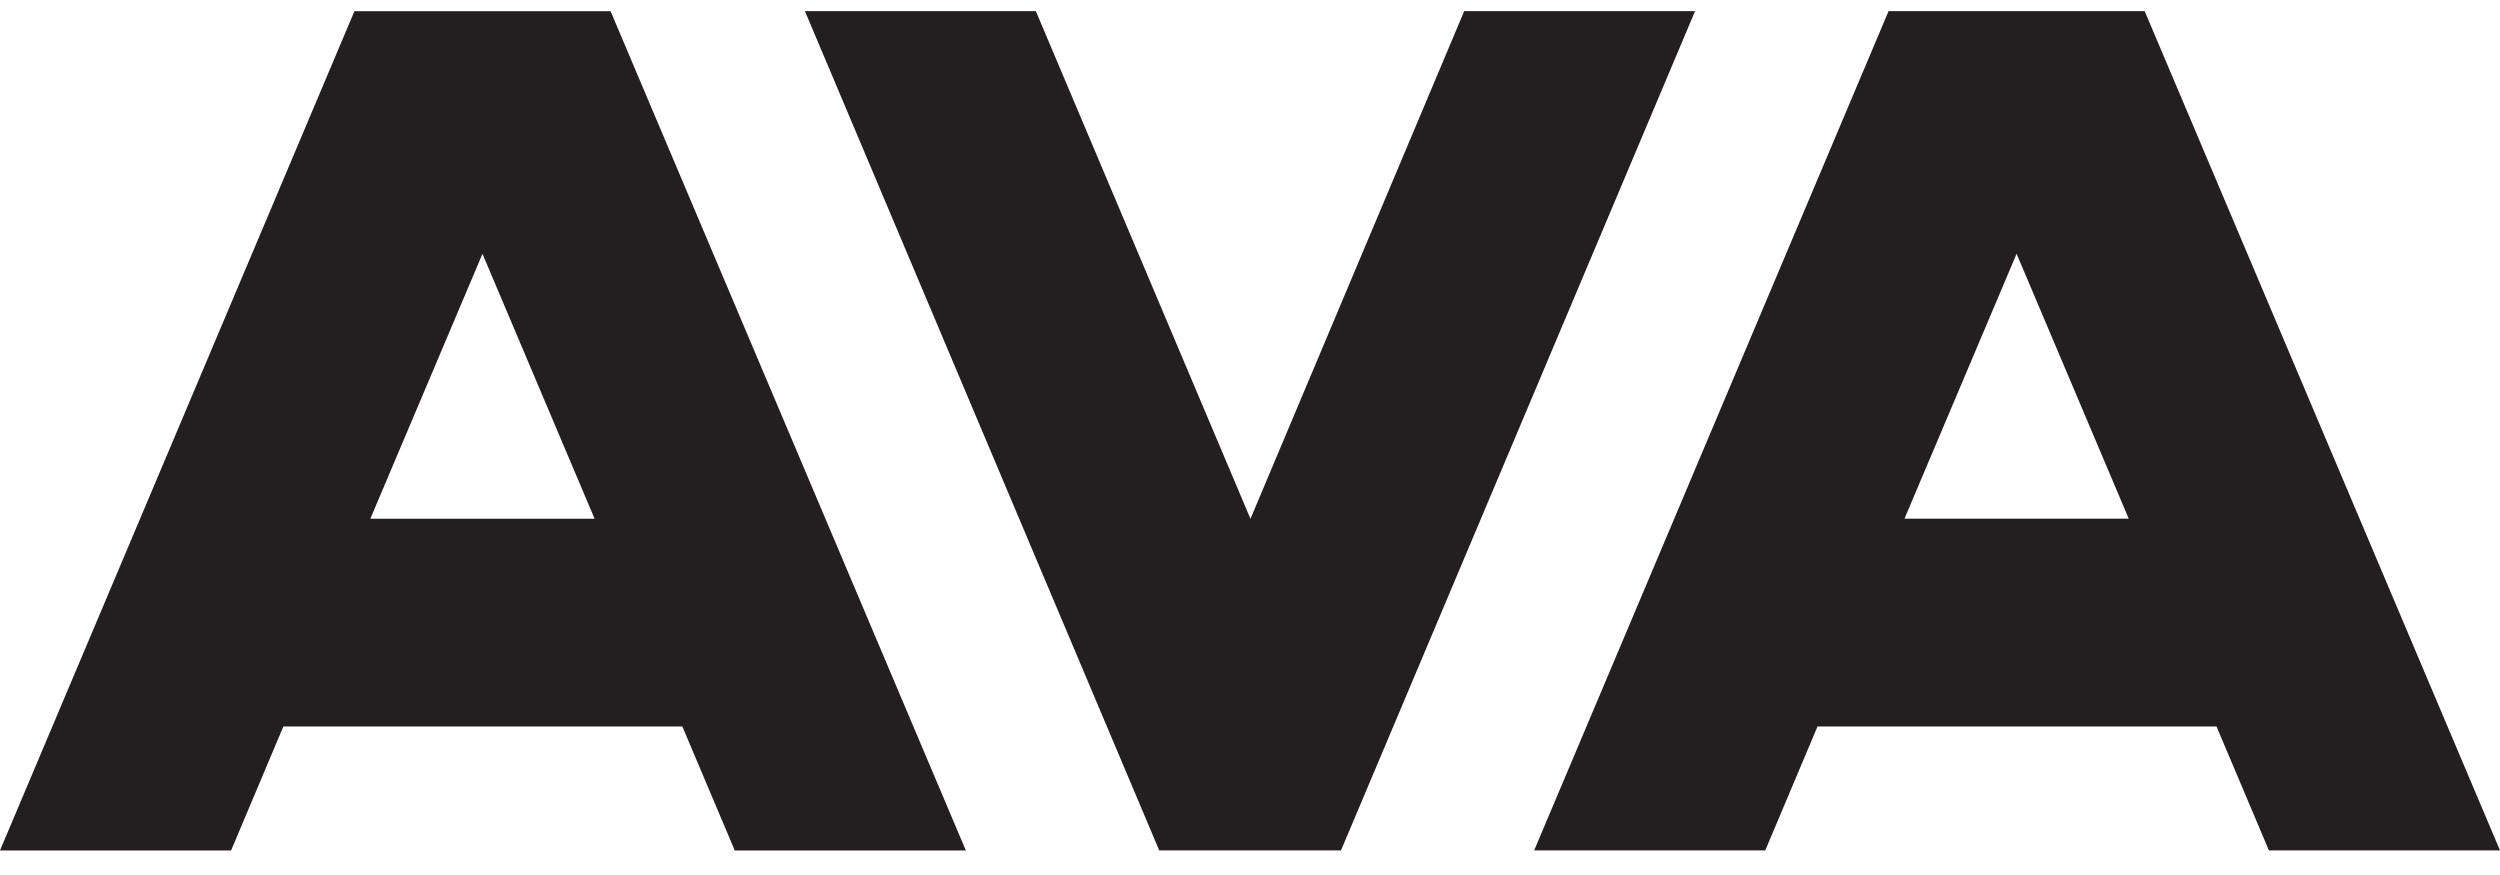
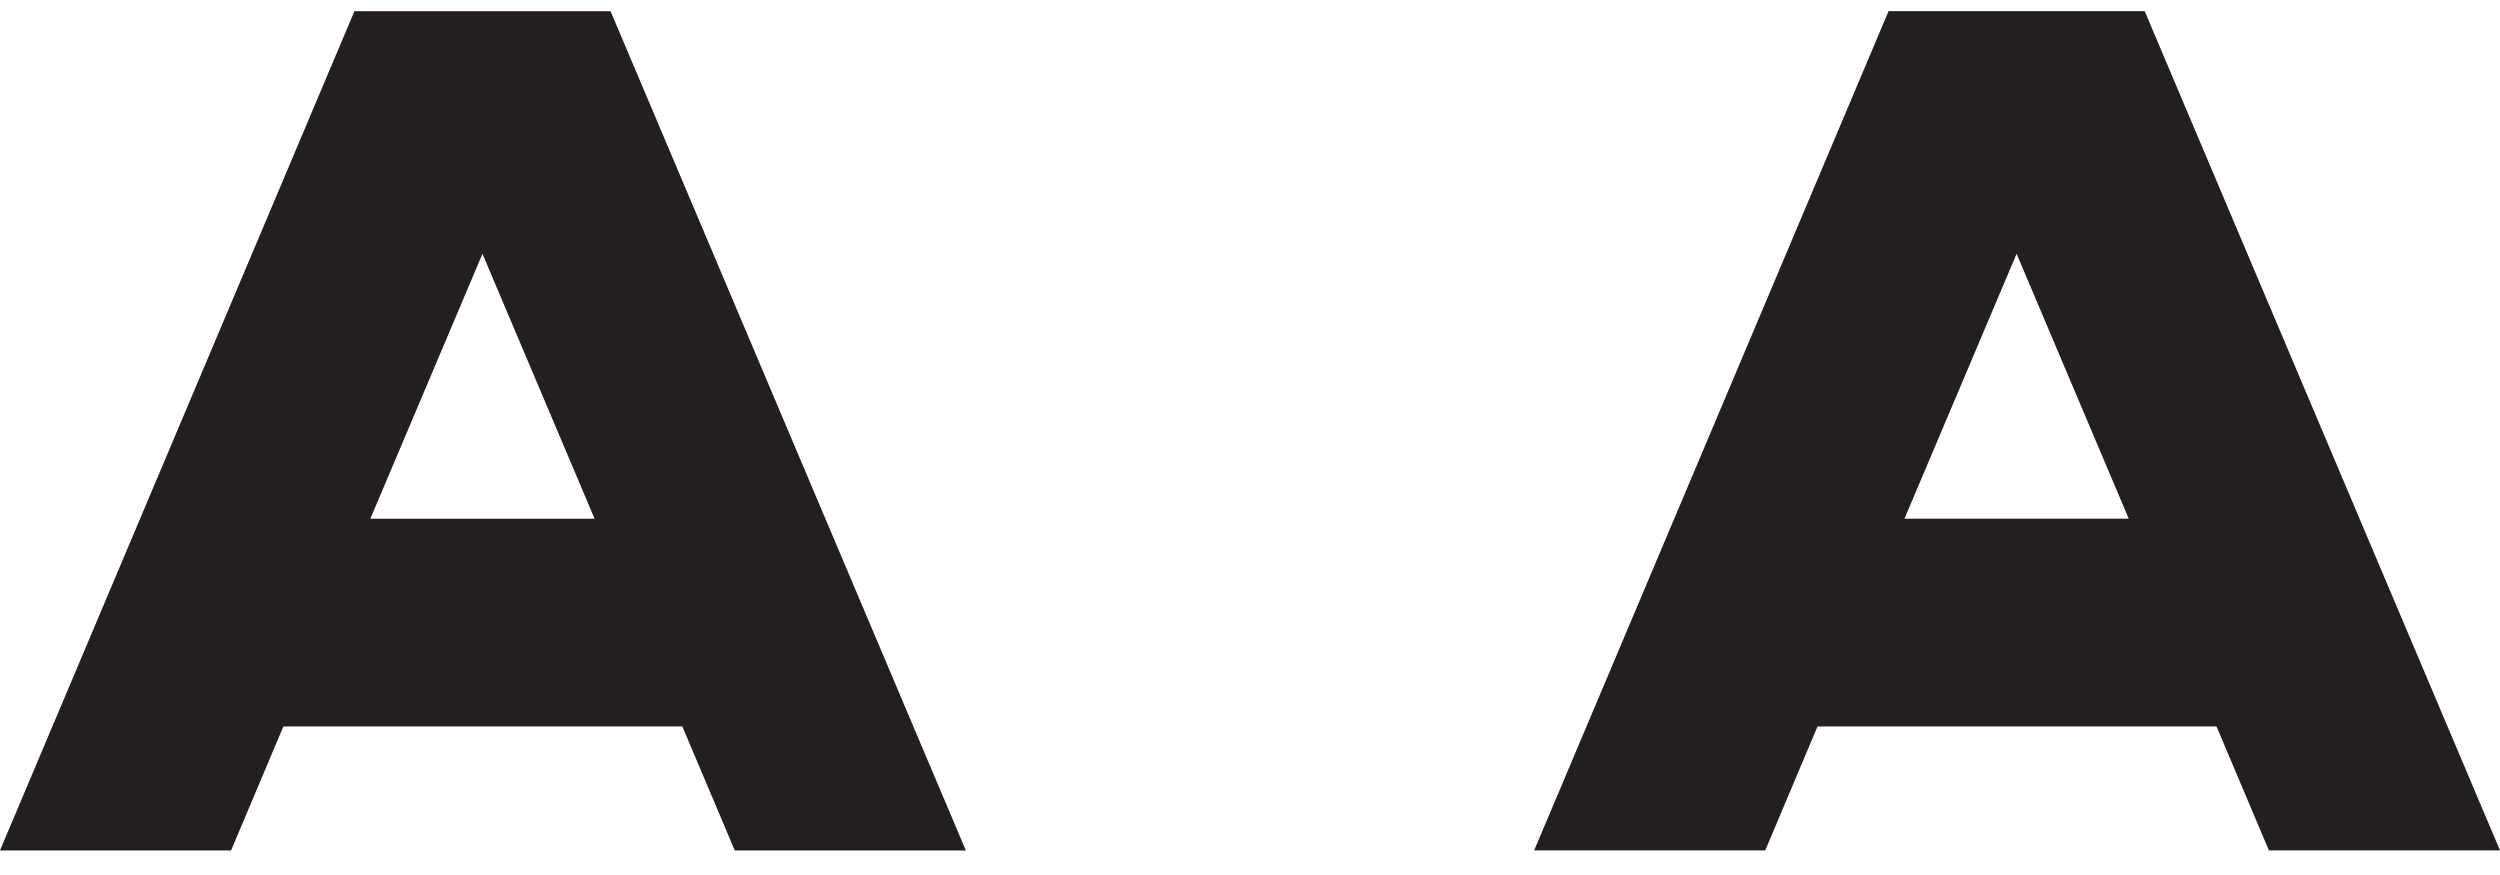
<svg xmlns="http://www.w3.org/2000/svg" width="80" height="28" viewBox="0 0 80 28" fill="none">
-   <path d="M54.242 0.357H46.854L40.015 16.602L33.147 0.357H25.758L37.095 27.213H42.912L54.242 0.357Z" fill="#231F20" />
  <path d="M15.439 8.122L19.027 16.599H11.851L15.439 8.122ZM19.538 0.358H11.342L0 27.214H7.395L9.068 23.247H21.835L23.512 27.214H30.907L19.538 0.358Z" fill="#231F20" />
  <path d="M64.531 8.121L68.12 16.598H60.943L64.531 8.121ZM68.63 0.357H60.434L49.093 27.213H56.488L58.161 23.246H70.928L72.605 27.213H80L68.63 0.357Z" fill="#231F20" />
</svg>